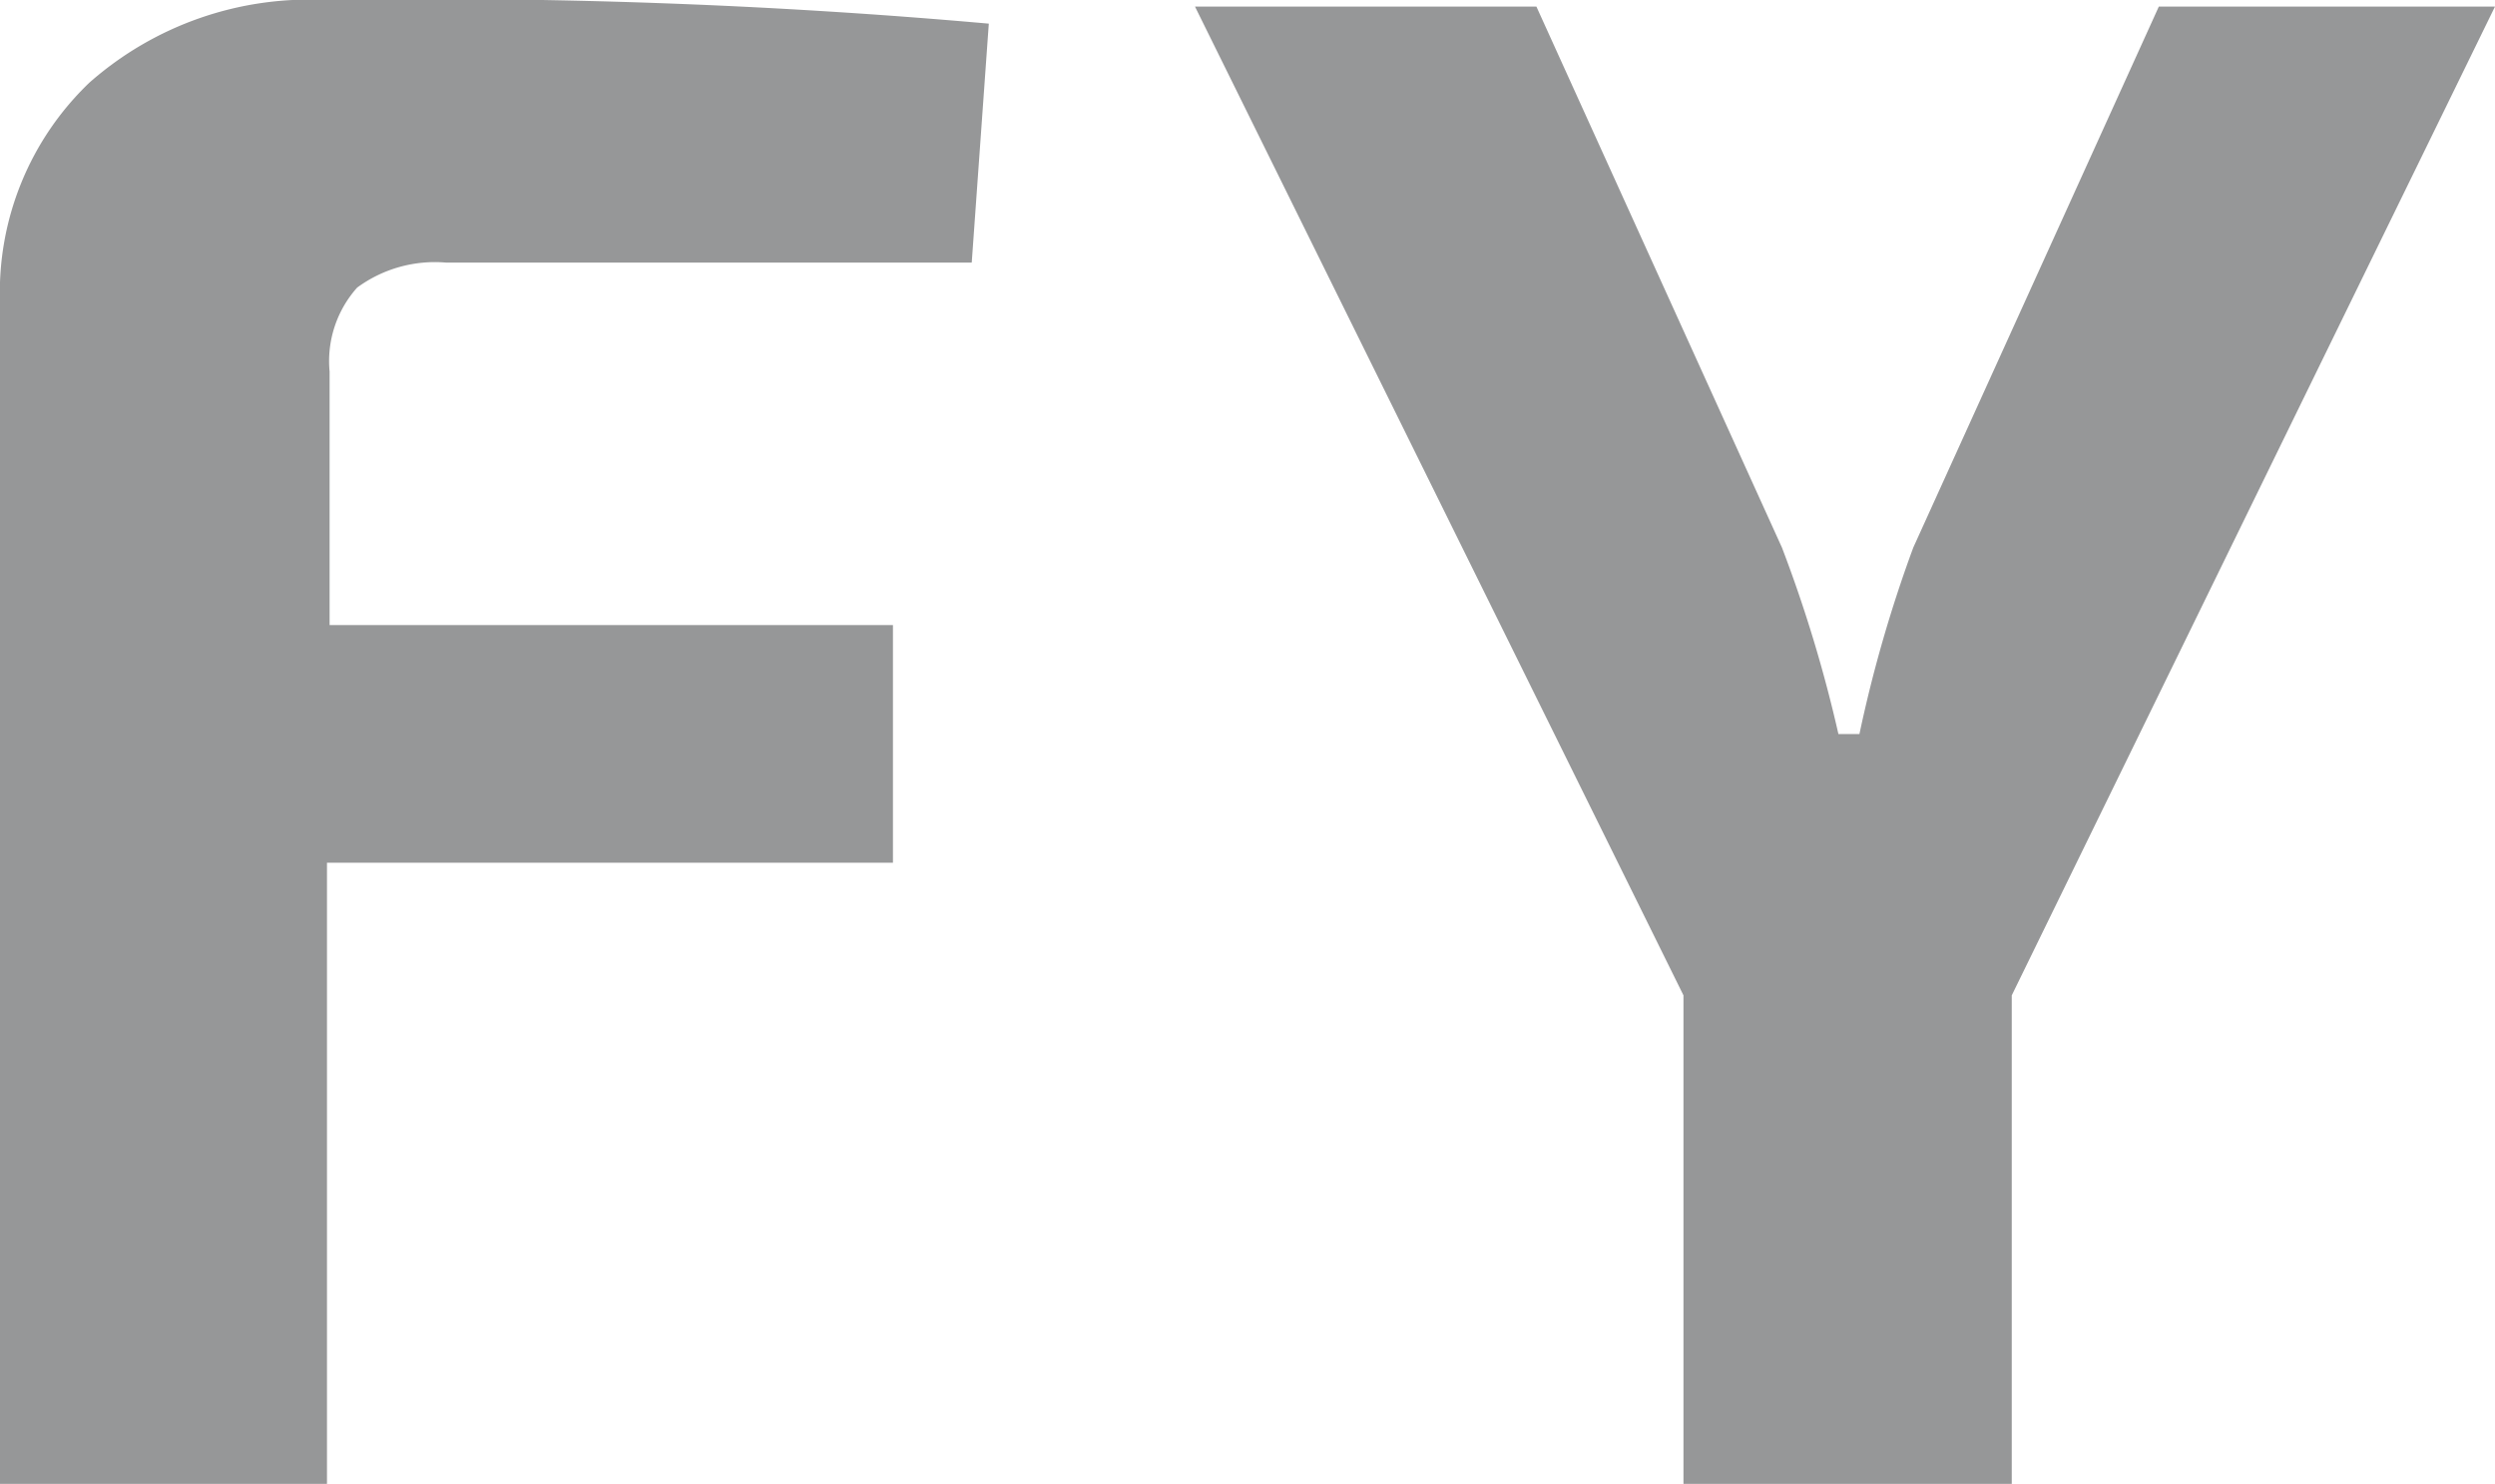
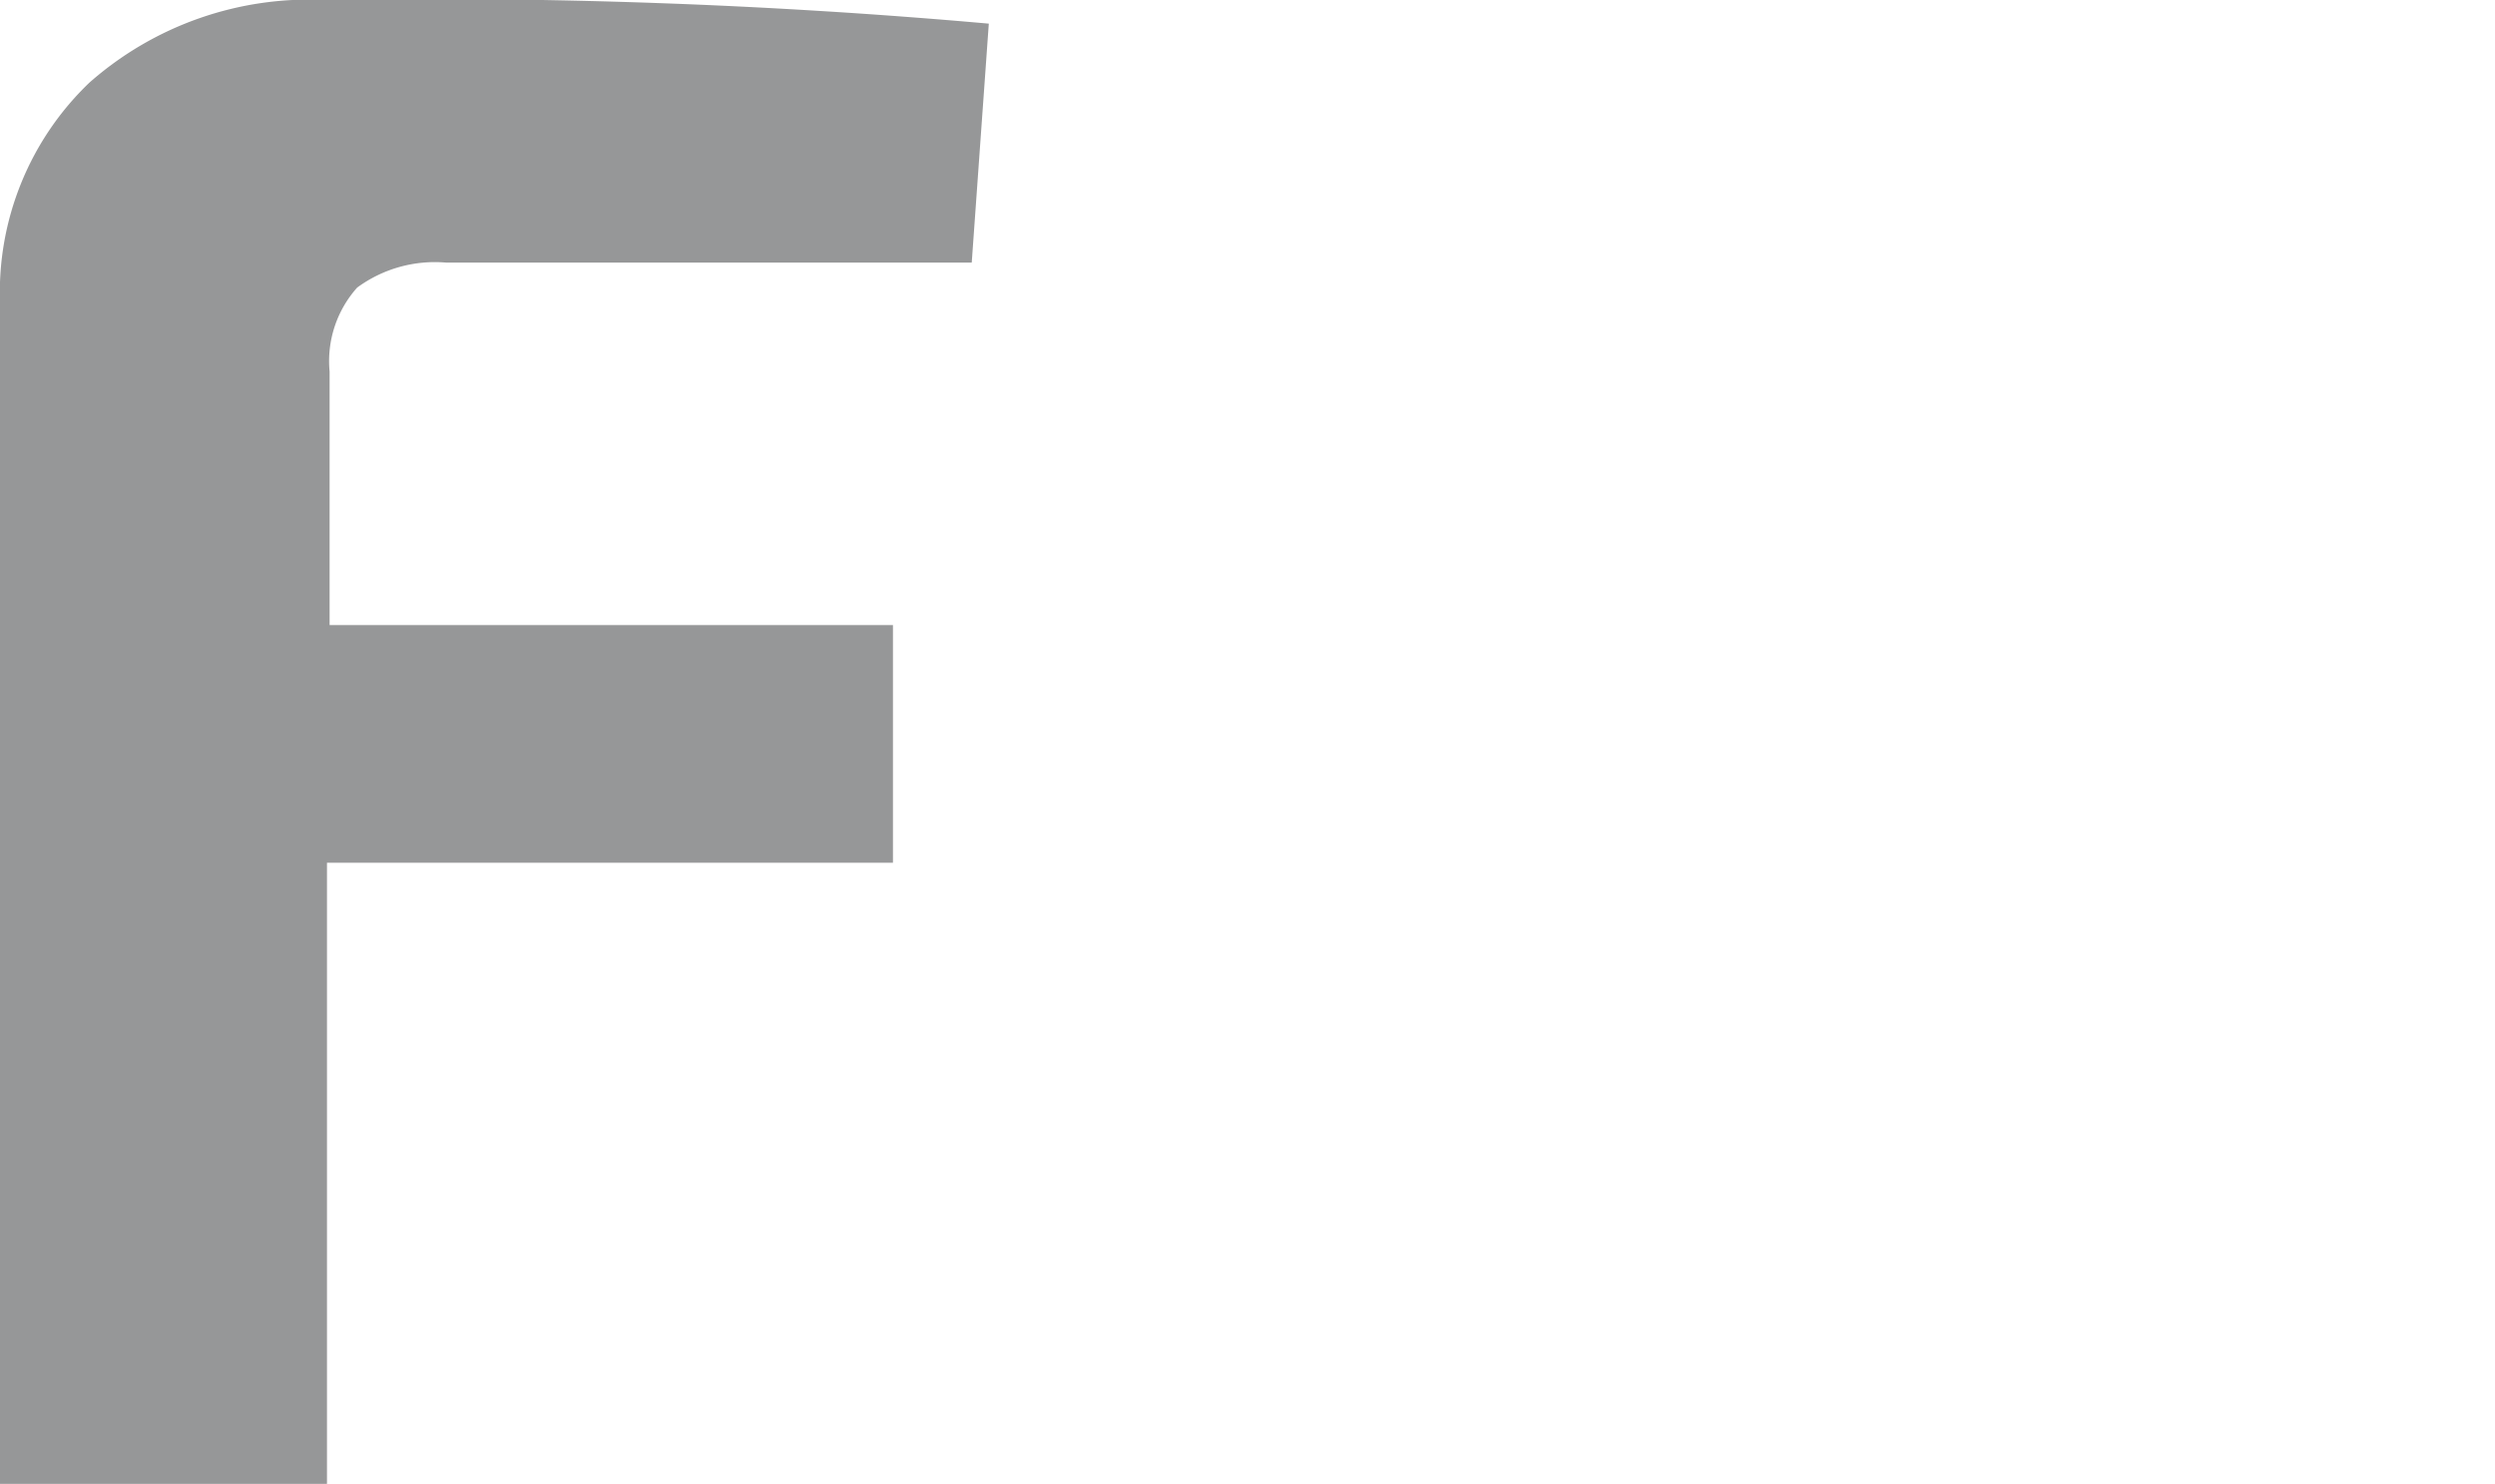
<svg xmlns="http://www.w3.org/2000/svg" viewBox="0 0 19 11.3">
  <defs>
    <style>.cls-1{fill:#969798;}</style>
  </defs>
  <title>FY</title>
  <g id="Capa_2" data-name="Capa 2">
    <g id="Capa_1-2" data-name="Capa 1">
      <path class="cls-1" d="M7.4,2h-4a1,1,0,0,0-.68.19.84.84,0,0,0-.21.64V4.76H6.8V6.57H2.49V11.3H0v-9A2.21,2.21,0,0,1,.68.63,2.53,2.53,0,0,1,2.48,0,47.88,47.88,0,0,1,7.53.18Z" />
-       <path class="cls-1" d="M15.32,7.58V11.3h-2.5V7.58L9.1.05h2.6l1.87,4.12A10.48,10.48,0,0,1,14,5.59h.16a10.21,10.21,0,0,1,.41-1.42L16.44.05H19Z" />
    </g>
  </g>
</svg>